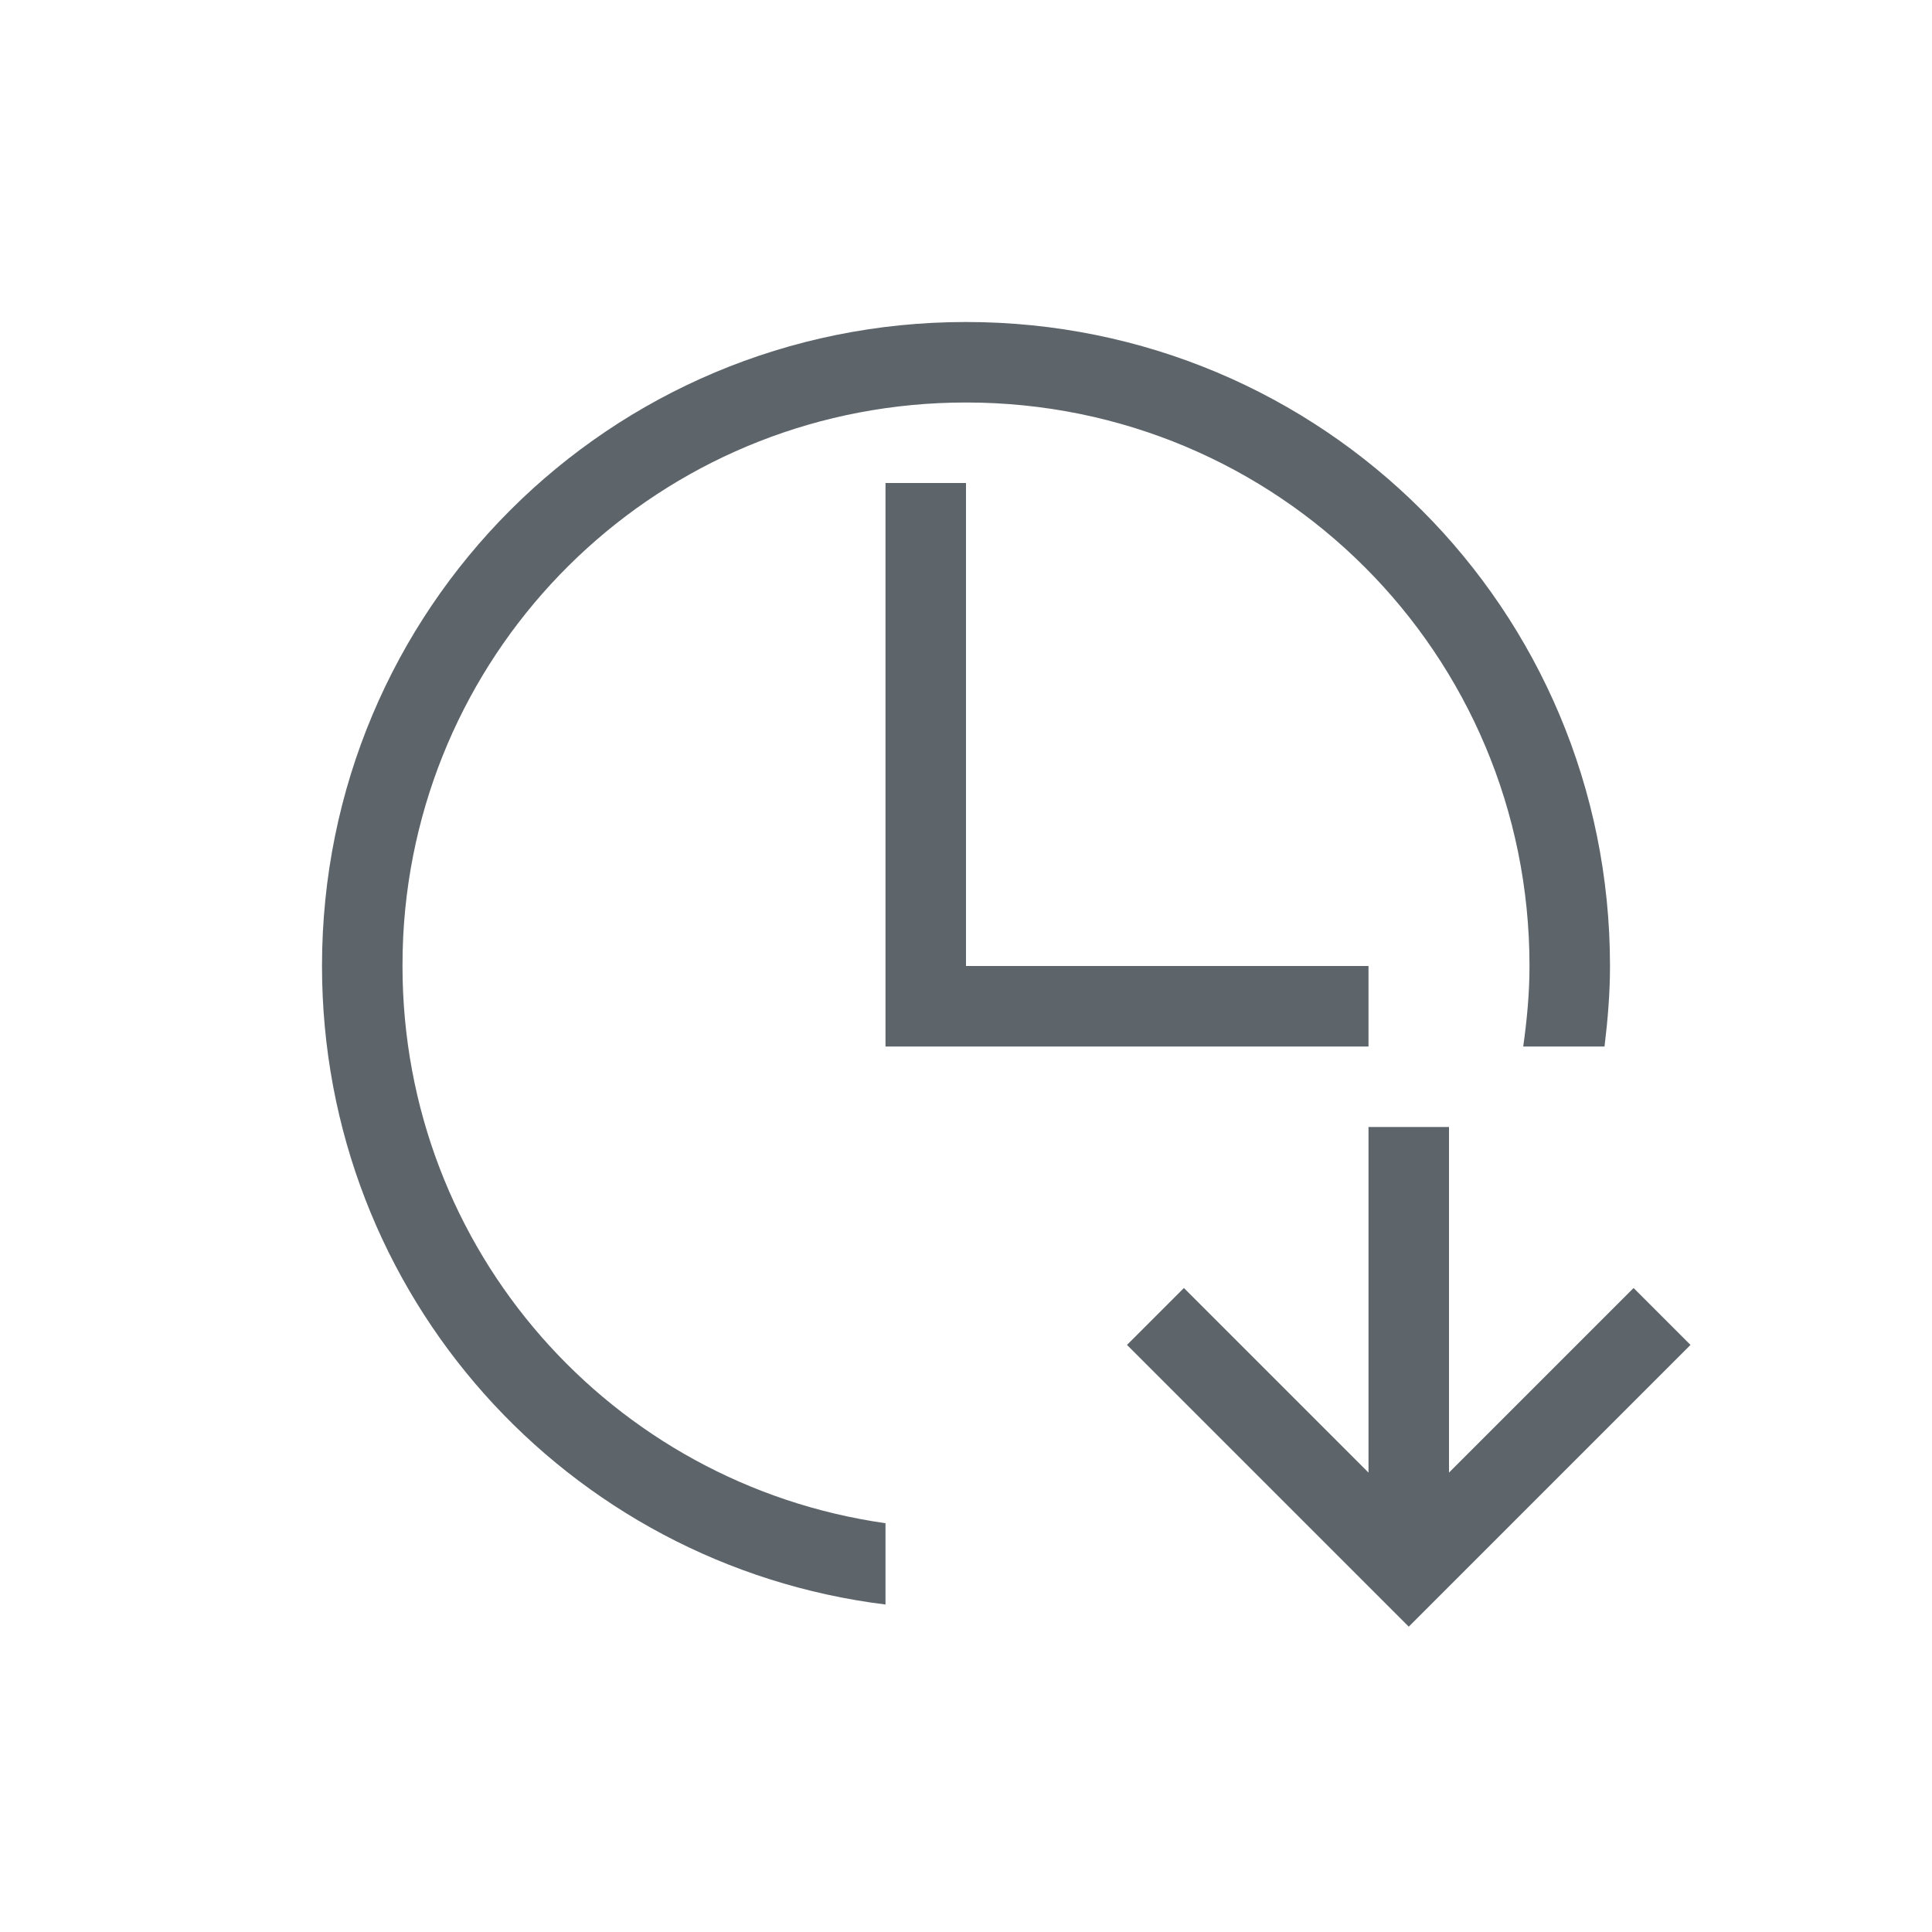
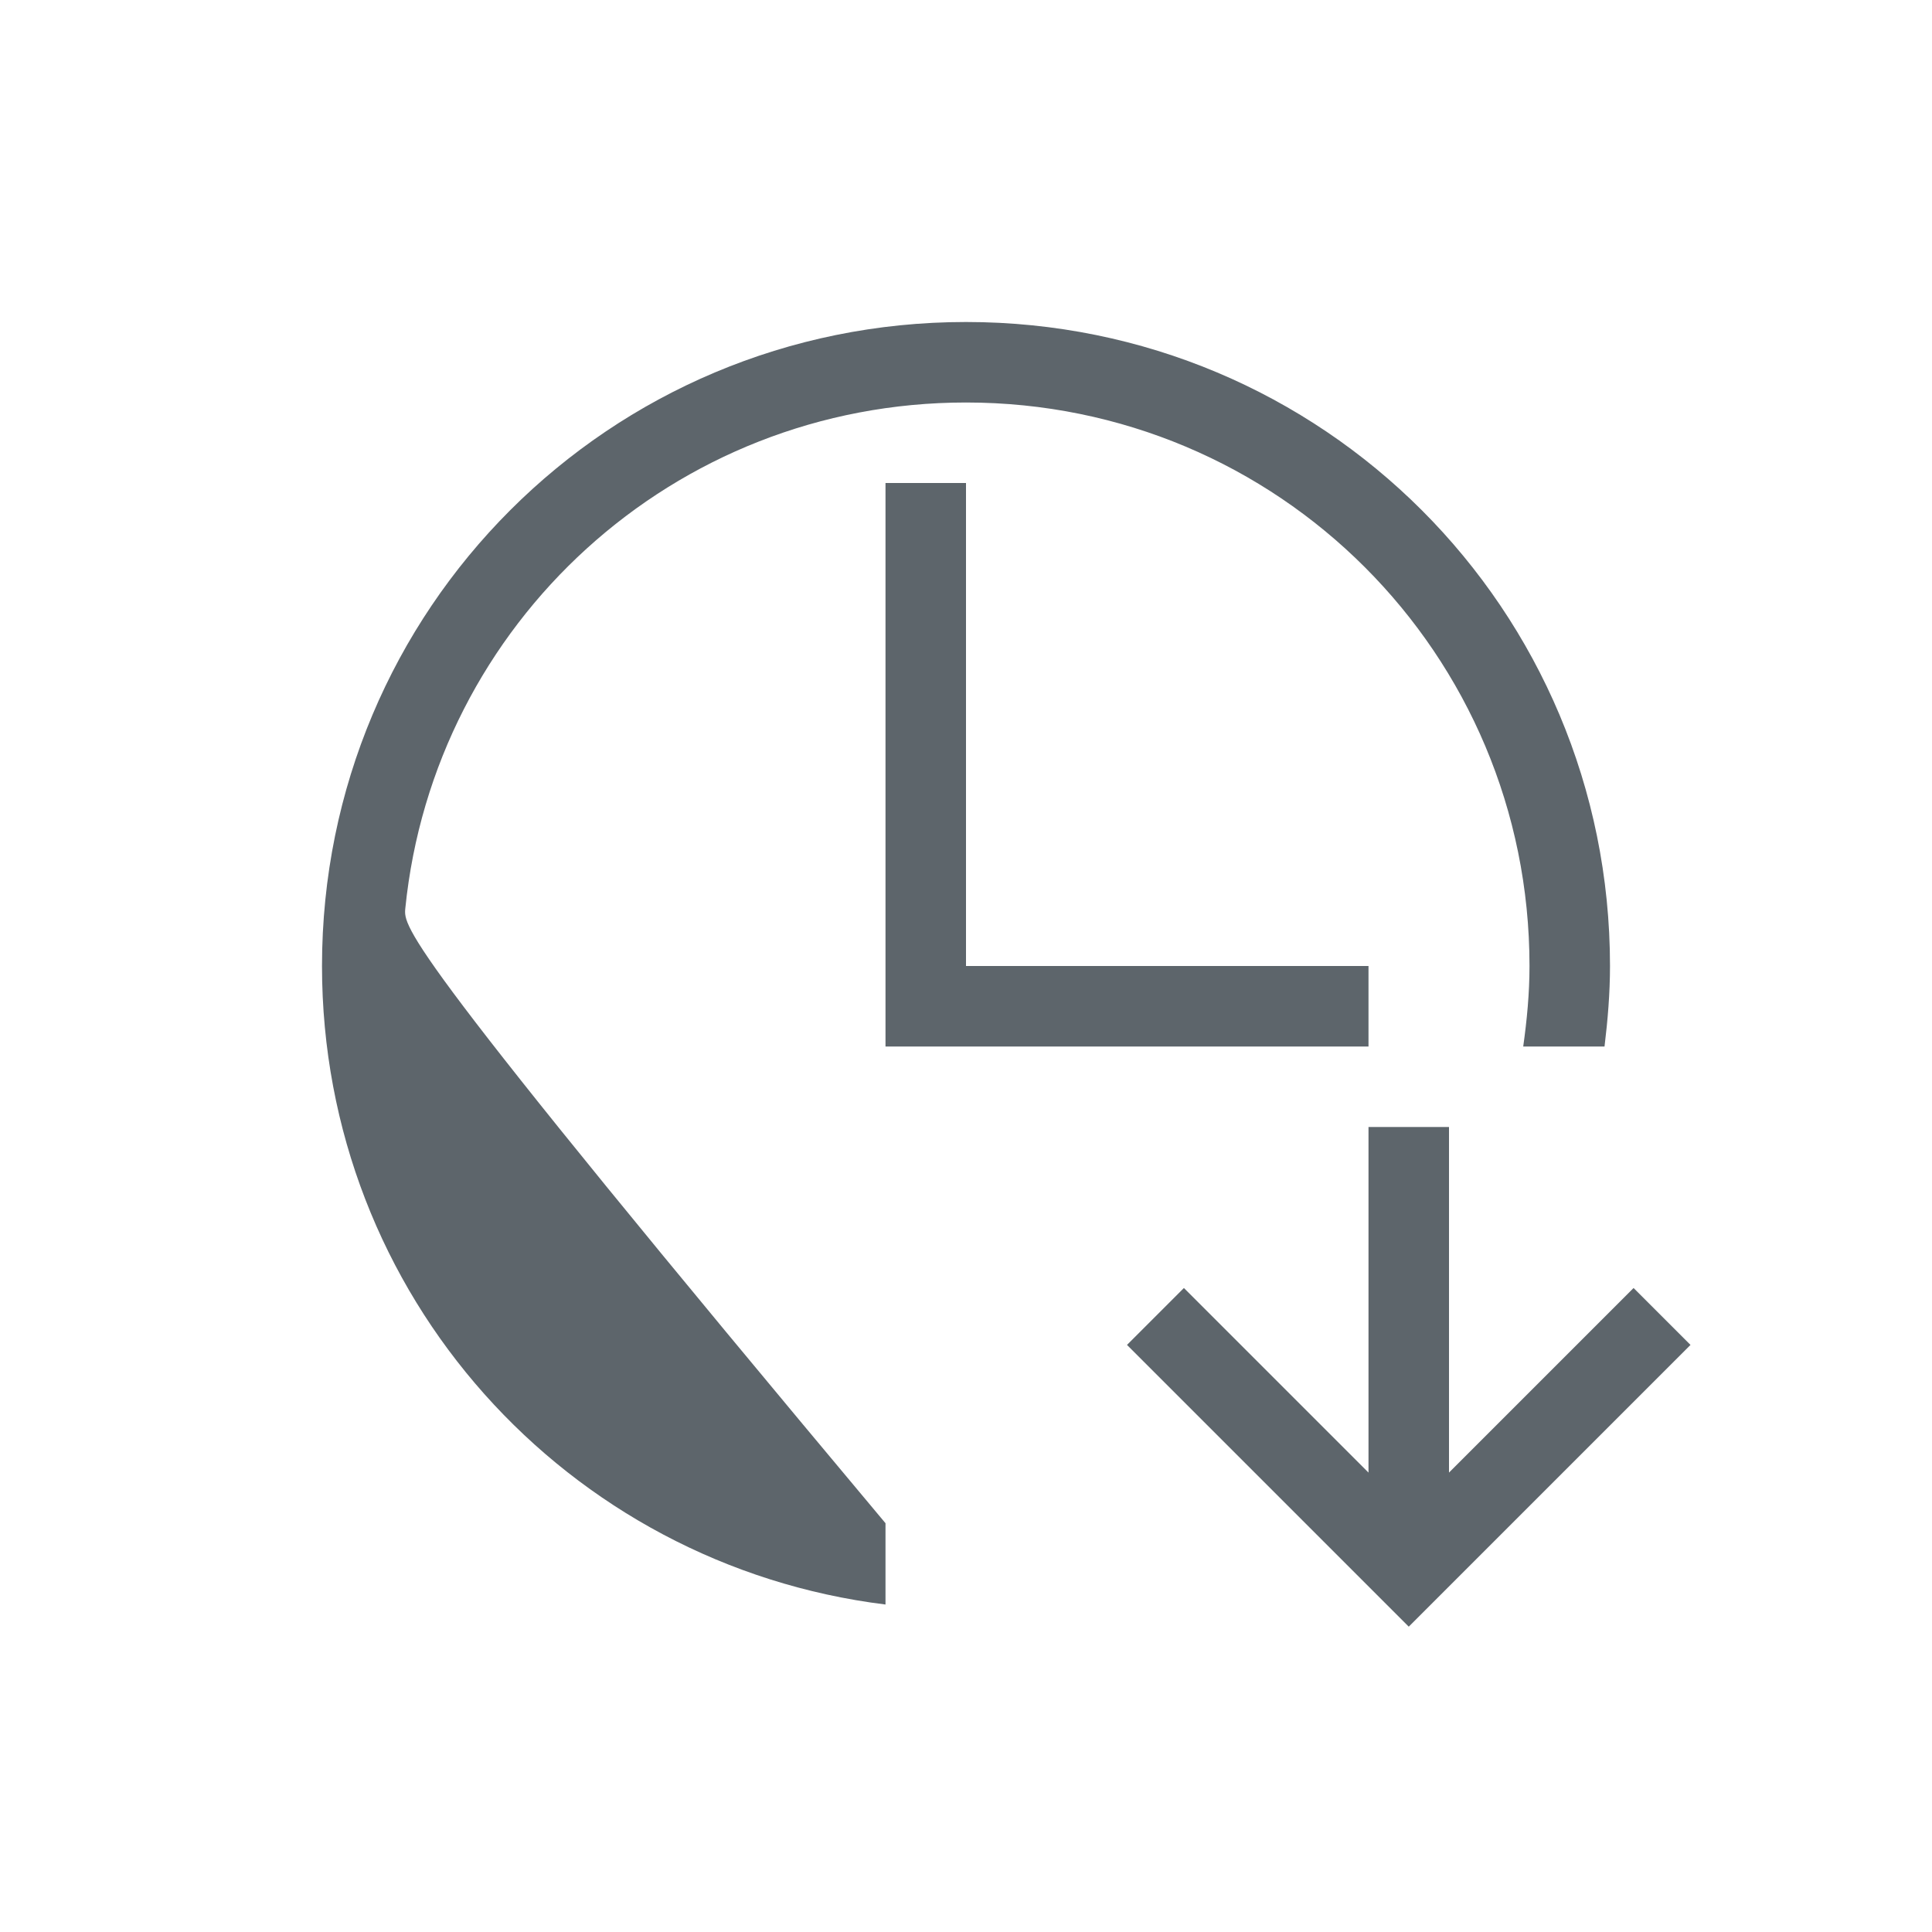
<svg xmlns="http://www.w3.org/2000/svg" viewBox="0 0 24 24">
  <defs id="defs3051">
    <style type="text/css" id="current-color-scheme">
      .ColorScheme-Text {
        color:#5d656b;
      }
      </style>
  </defs>
-   <path style="fill:currentColor;fill-opacity:1;stroke:none" d="M 12 4 C 7.568 4 4 7.568 4 12 C 4 16.093 7.044 19.442 11 19.932 L 11 18.922 C 7.601 18.438 5 15.537 5 12 C 5 11.758 5.011 11.519 5.035 11.283 C 5.392 7.745 8.364 5 12 5 C 15.878 5 19 8.122 19 12 C 19 12.341 18.968 12.672 18.922 13 L 19.932 13 C 19.972 12.672 20 12.339 20 12 C 20 7.568 16.432 4 12 4 z M 11 6 L 11 13 L 17 13 L 17 12 L 12 12 L 12 6 L 11 6 z M 17 14 L 17 18.293 L 14.707 16 L 14 16.707 L 17.293 20 L 17.5 20.207 L 17.707 20 L 21 16.707 L 20.293 16 L 18 18.293 L 18 14 L 17 14 z " class="ColorScheme-Text" />
+   <path style="fill:currentColor;fill-opacity:1;stroke:none" d="M 12 4 C 7.568 4 4 7.568 4 12 C 4 16.093 7.044 19.442 11 19.932 L 11 18.922 C 5 11.758 5.011 11.519 5.035 11.283 C 5.392 7.745 8.364 5 12 5 C 15.878 5 19 8.122 19 12 C 19 12.341 18.968 12.672 18.922 13 L 19.932 13 C 19.972 12.672 20 12.339 20 12 C 20 7.568 16.432 4 12 4 z M 11 6 L 11 13 L 17 13 L 17 12 L 12 12 L 12 6 L 11 6 z M 17 14 L 17 18.293 L 14.707 16 L 14 16.707 L 17.293 20 L 17.5 20.207 L 17.707 20 L 21 16.707 L 20.293 16 L 18 18.293 L 18 14 L 17 14 z " class="ColorScheme-Text" />
</svg>